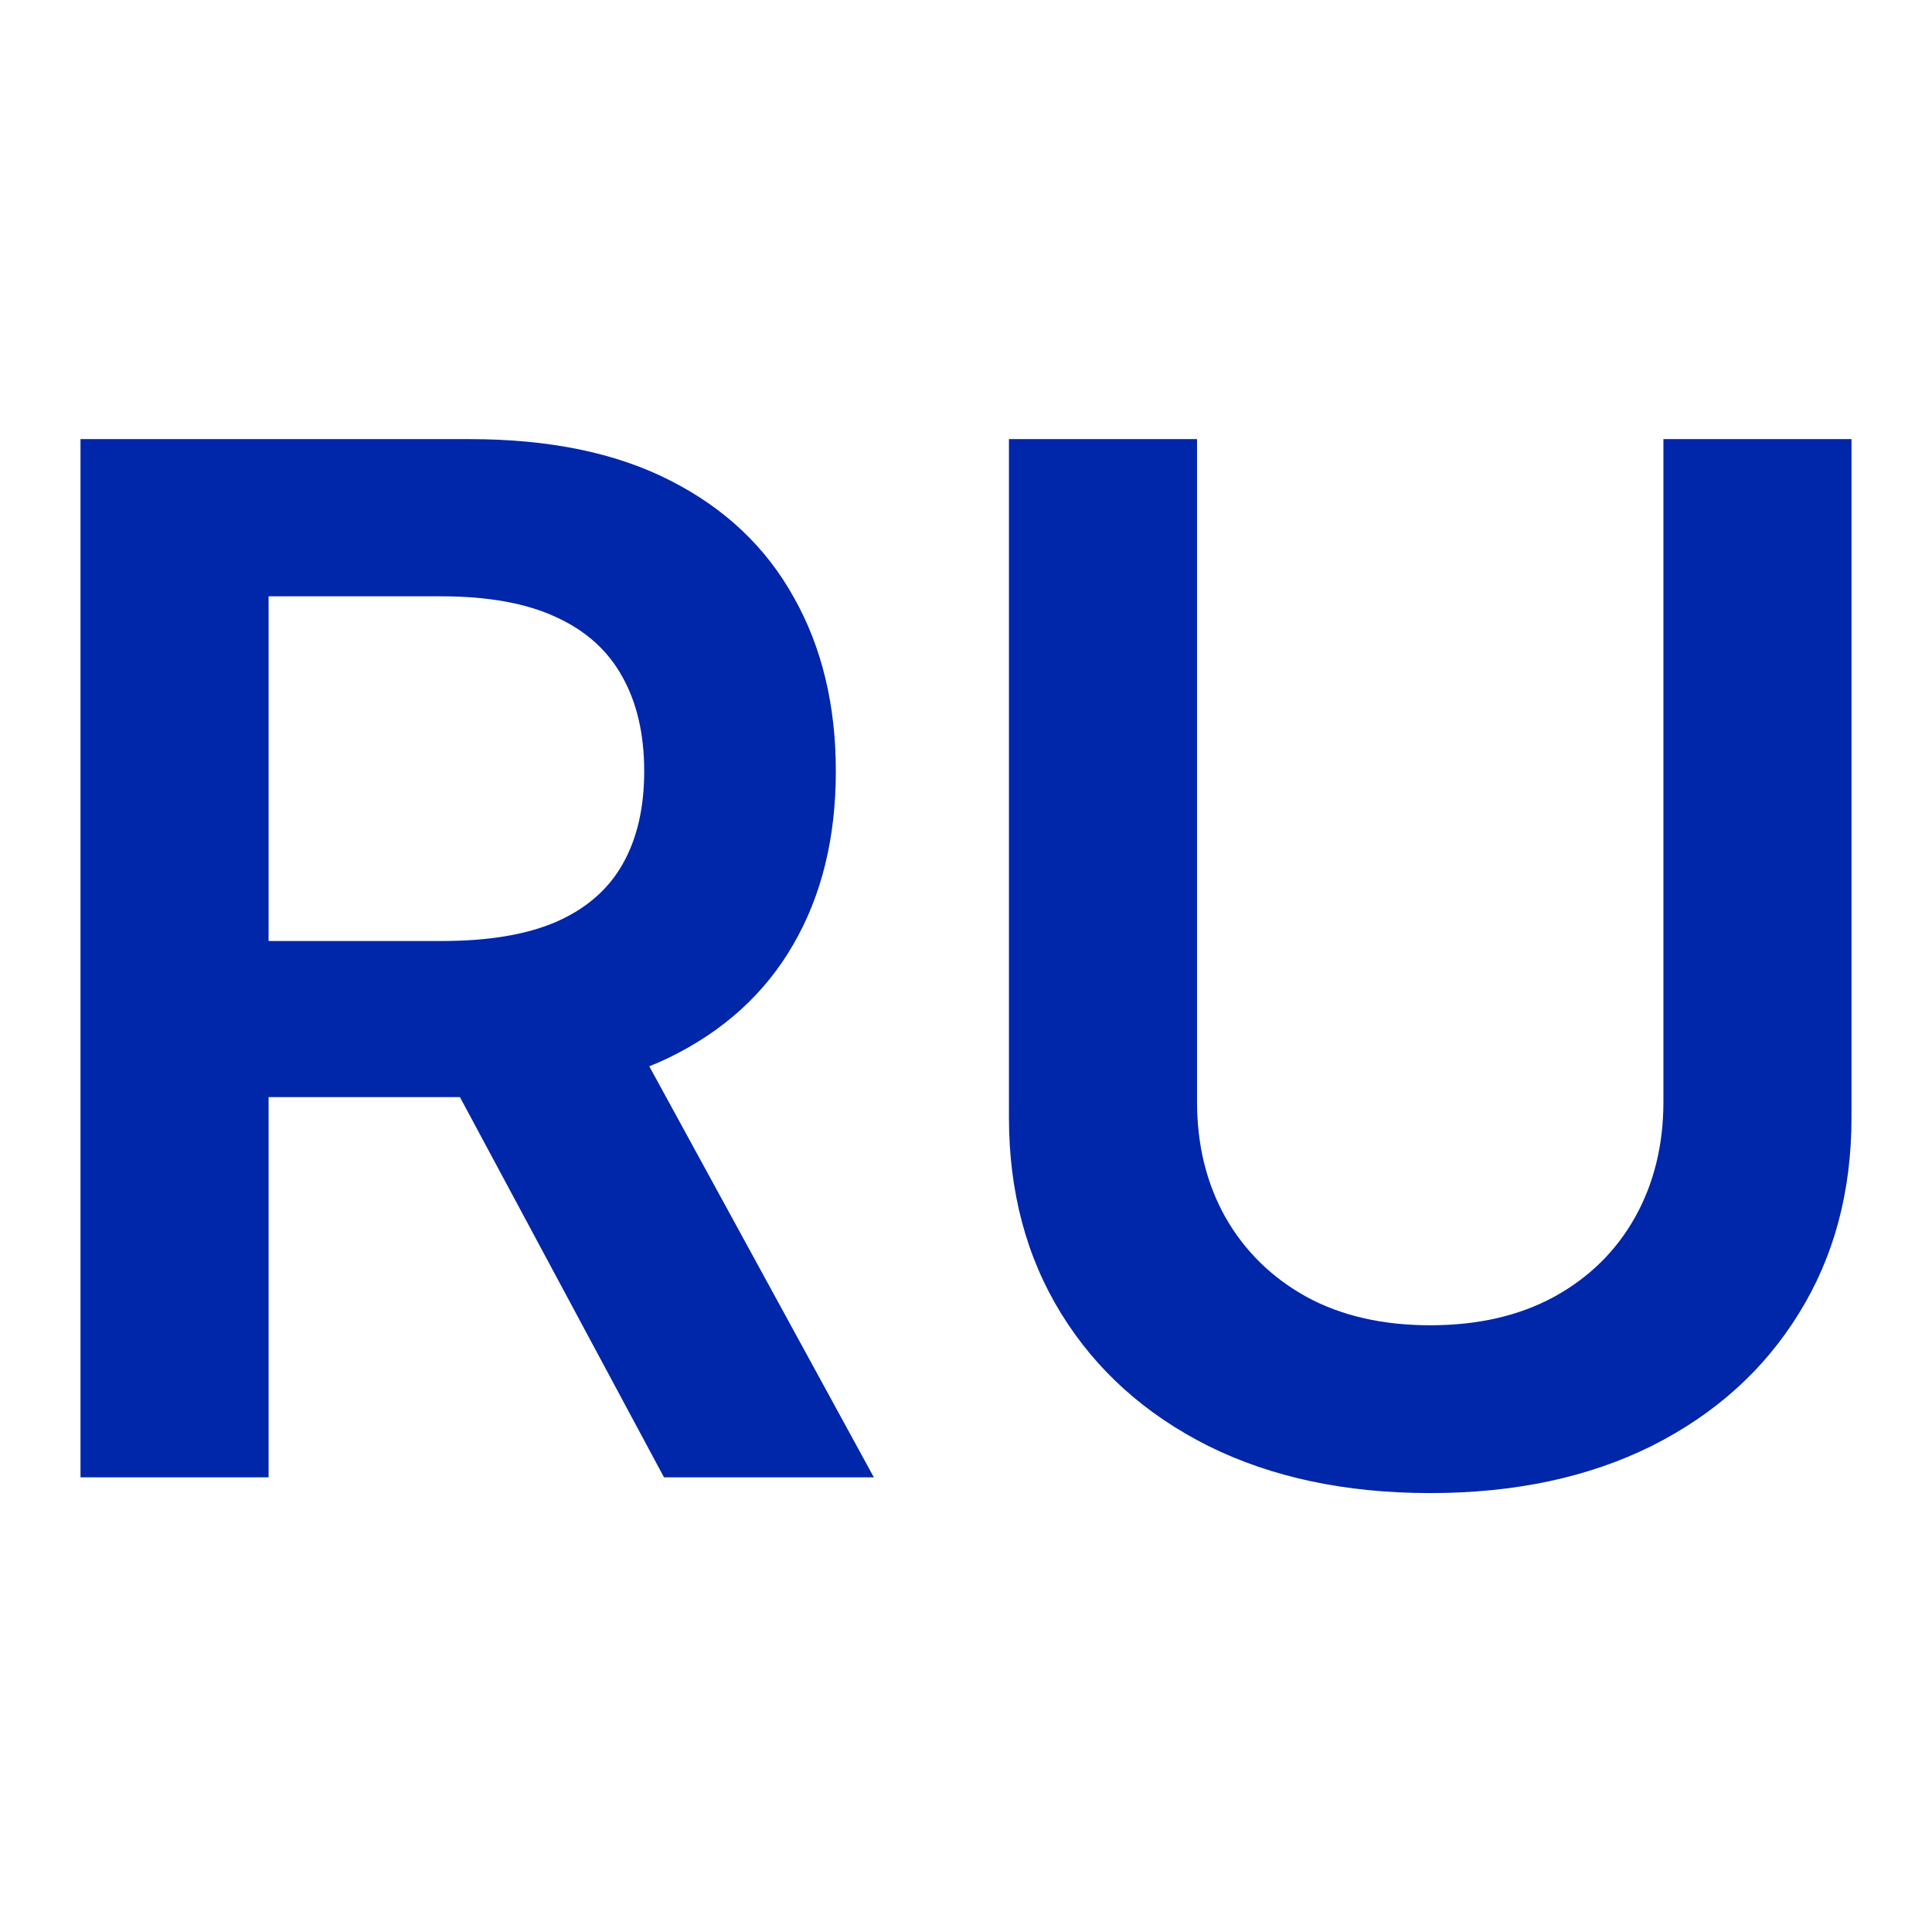
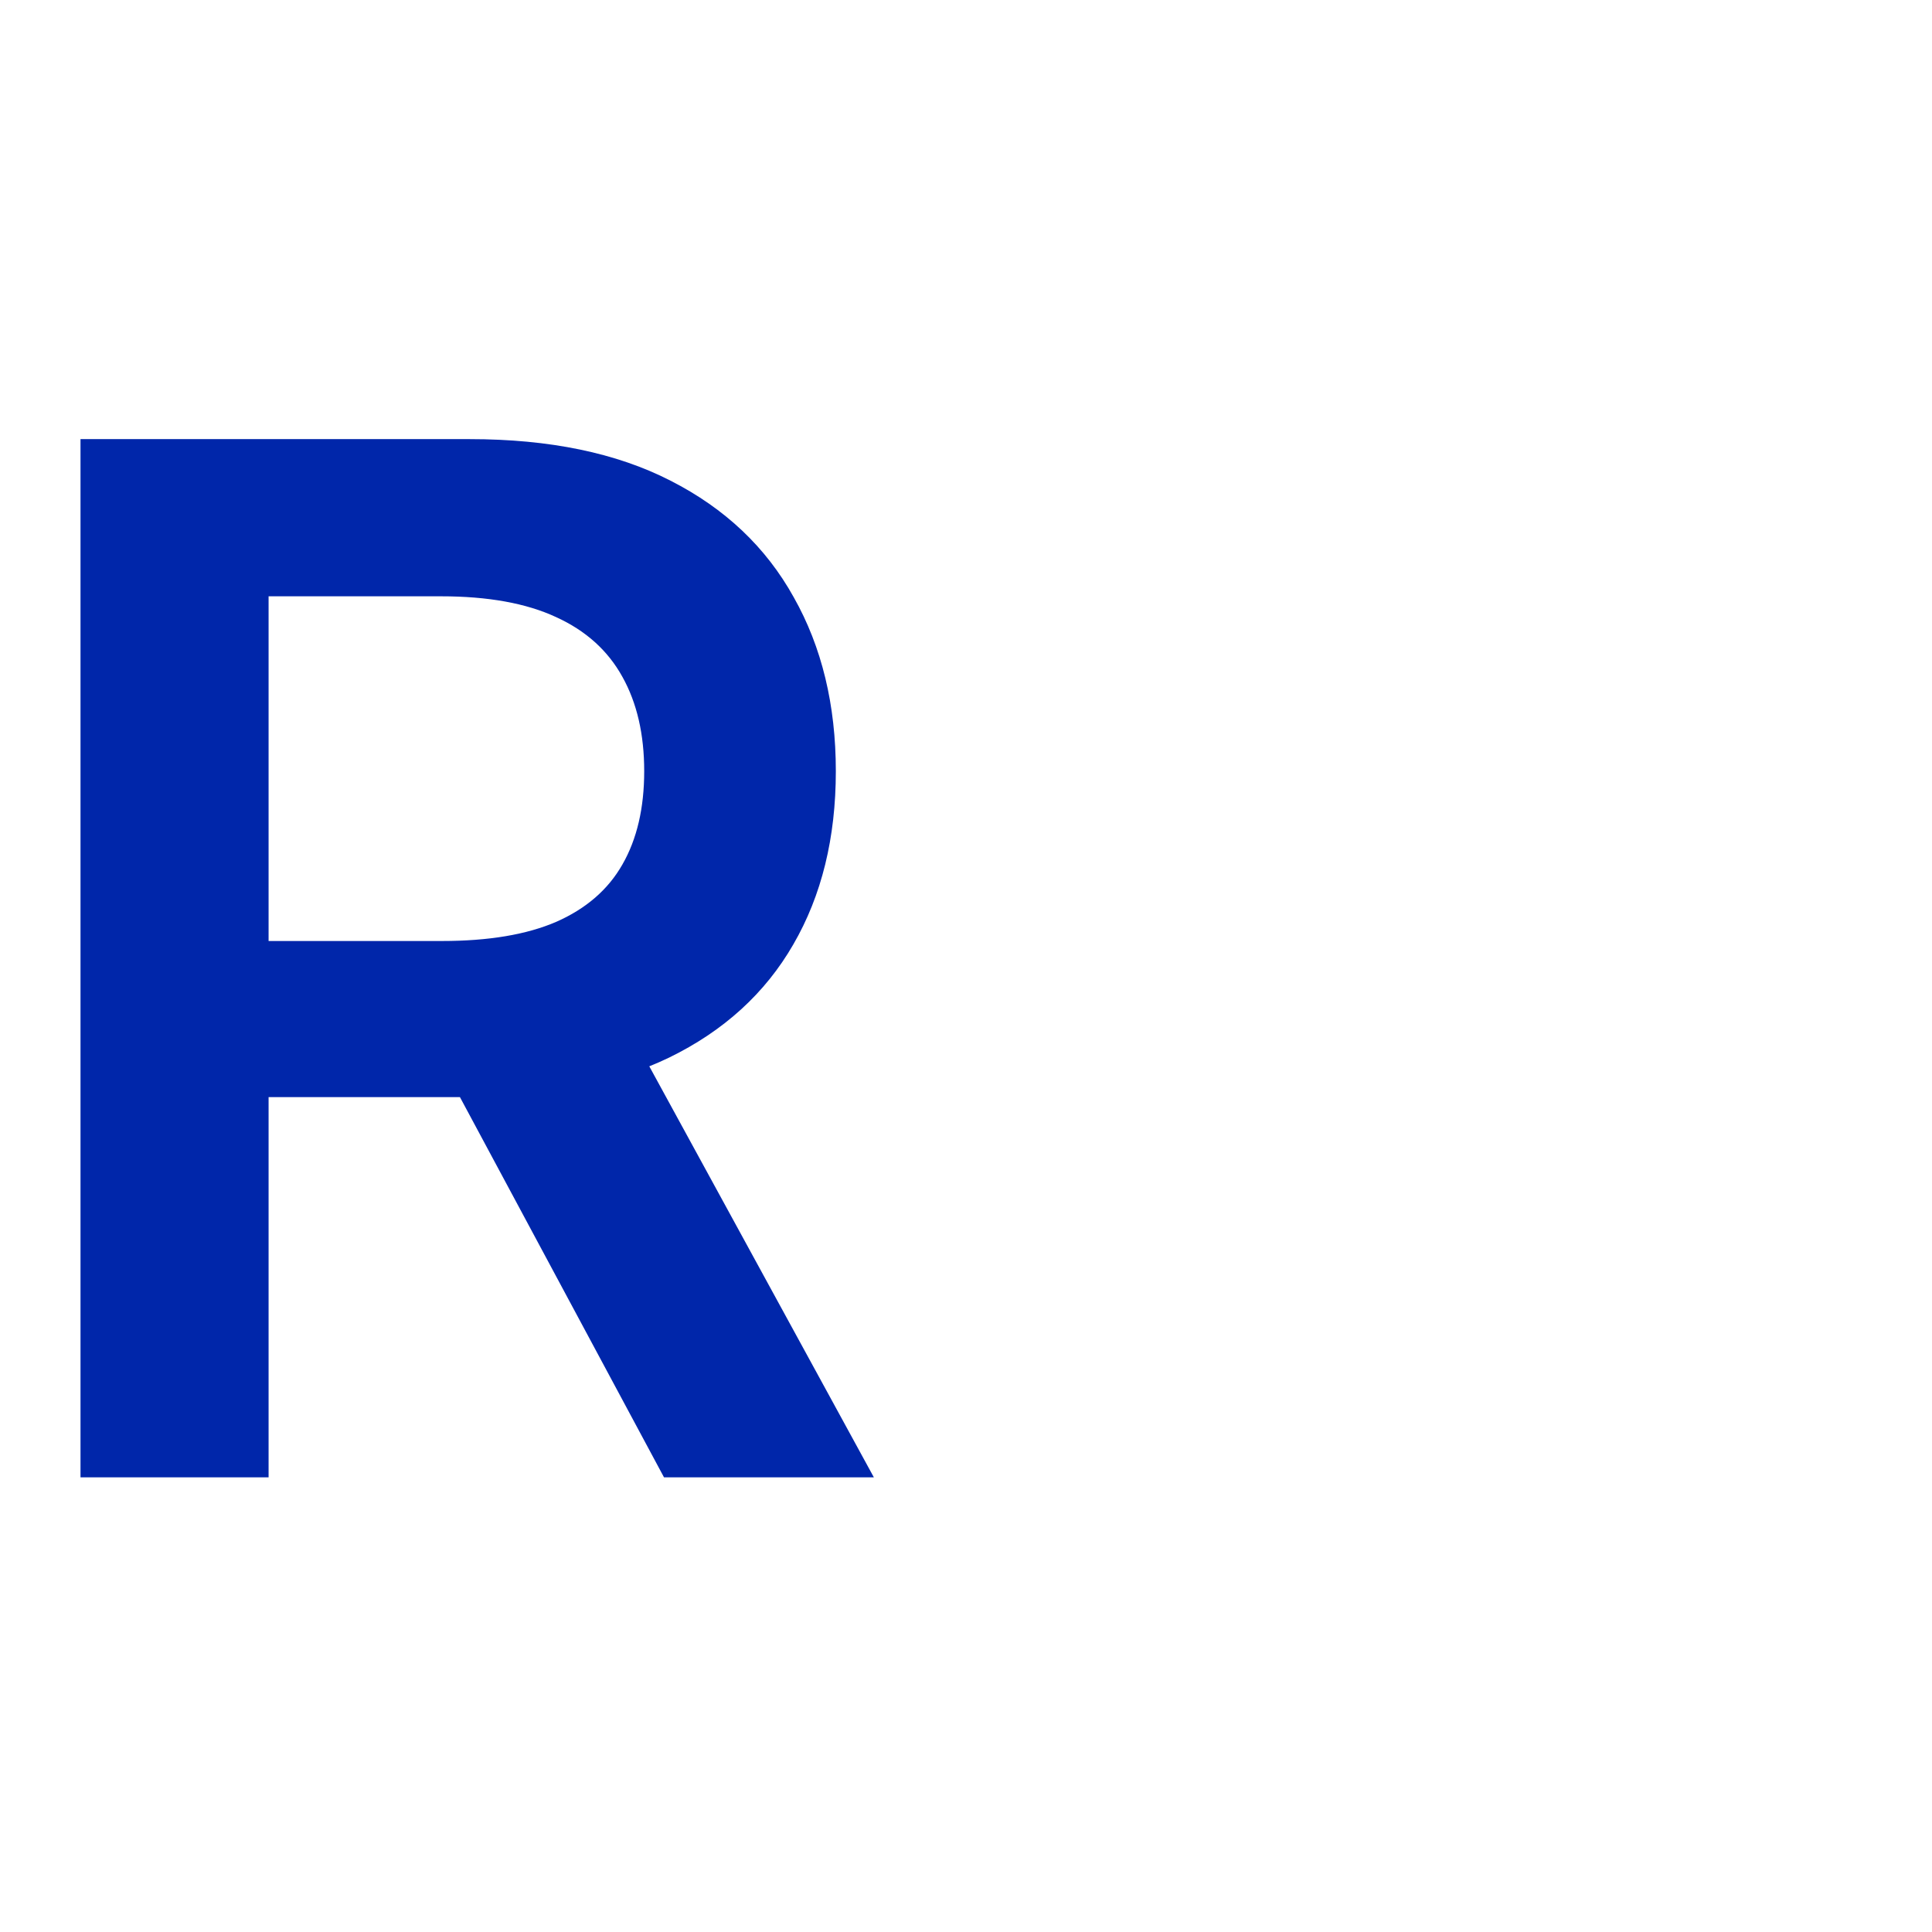
<svg xmlns="http://www.w3.org/2000/svg" width="48" height="48" viewBox="0 0 48 48" fill="none">
  <path d="M2 36.704V10.91H11.673C13.654 10.91 15.317 11.254 16.66 11.943C18.012 12.631 19.032 13.597 19.721 14.84C20.418 16.074 20.766 17.514 20.766 19.16C20.766 20.814 20.414 22.25 19.708 23.467C19.011 24.676 17.983 25.613 16.623 26.276C15.262 26.931 13.591 27.258 11.61 27.258H4.72V23.379H10.98C12.139 23.379 13.088 23.22 13.826 22.9C14.565 22.573 15.111 22.099 15.464 21.477C15.825 20.848 16.005 20.075 16.005 19.16C16.005 18.244 15.825 17.464 15.464 16.817C15.103 16.162 14.553 15.667 13.814 15.331C13.075 14.987 12.122 14.815 10.955 14.815H6.673V36.704H2ZM15.325 25.016L21.711 36.704H16.497L10.224 25.016H15.325Z" fill="#0026AA" />
-   <path d="M41.327 10.91H46V27.762C46 29.609 45.563 31.234 44.69 32.636C43.825 34.038 42.608 35.134 41.038 35.923C39.468 36.704 37.633 37.095 35.534 37.095C33.426 37.095 31.587 36.704 30.017 35.923C28.447 35.134 27.23 34.038 26.365 32.636C25.5 31.234 25.067 29.609 25.067 27.762V10.91H29.74V27.372C29.74 28.446 29.975 29.404 30.445 30.243C30.924 31.083 31.596 31.742 32.461 32.221C33.325 32.691 34.35 32.926 35.534 32.926C36.718 32.926 37.742 32.691 38.607 32.221C39.48 31.742 40.152 31.083 40.622 30.243C41.092 29.404 41.327 28.446 41.327 27.372V10.91Z" fill="#0026AA" />
</svg>